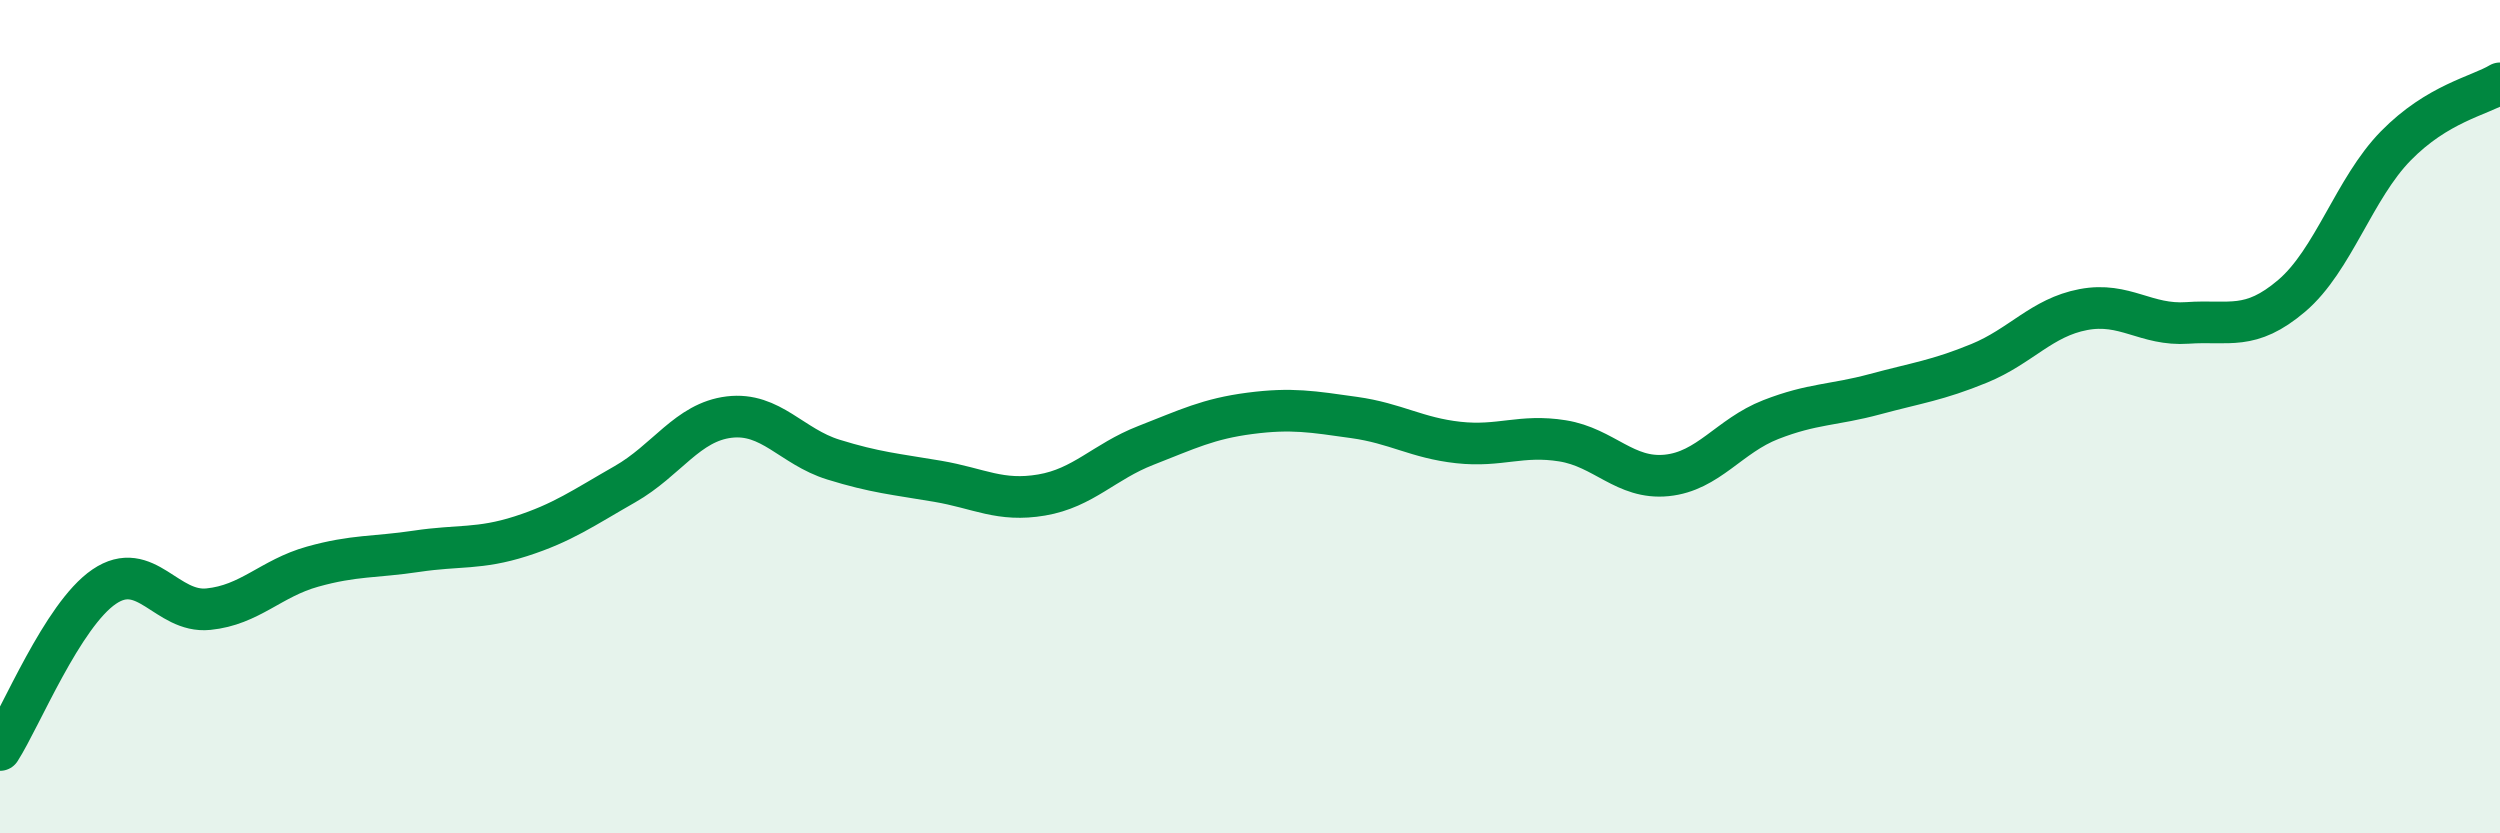
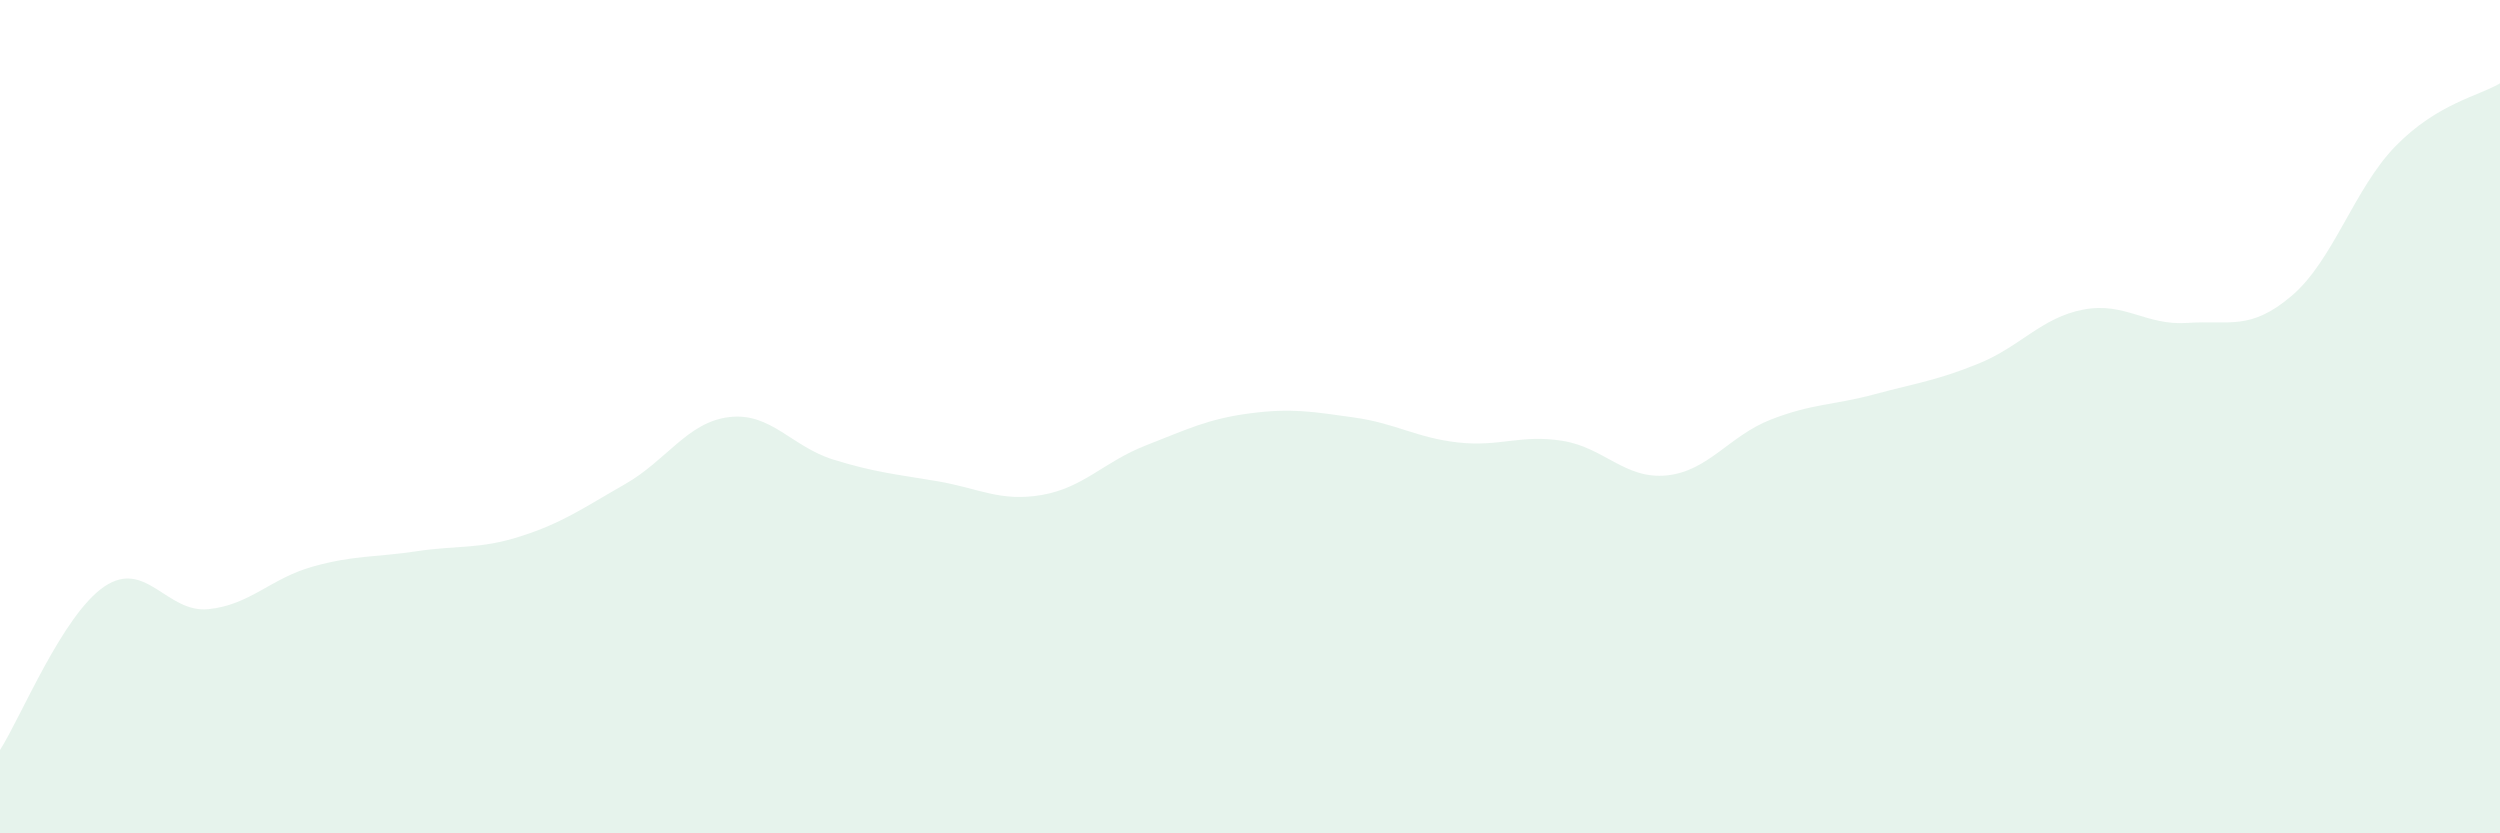
<svg xmlns="http://www.w3.org/2000/svg" width="60" height="20" viewBox="0 0 60 20">
  <path d="M 0,18 C 0.5,17.22 1.5,14.76 2.5,14.08 C 3.5,13.4 4,14.72 5,14.62 C 6,14.52 6.5,13.88 7.5,13.6 C 8.5,13.32 9,13.38 10,13.23 C 11,13.08 11.5,13.19 12.5,12.87 C 13.5,12.55 14,12.19 15,11.62 C 16,11.05 16.5,10.13 17.5,10.01 C 18.5,9.89 19,10.72 20,11.03 C 21,11.34 21.5,11.38 22.5,11.55 C 23.5,11.72 24,12.05 25,11.88 C 26,11.71 26.5,11.08 27.5,10.69 C 28.5,10.3 29,10.05 30,9.92 C 31,9.79 31.5,9.88 32.5,10.02 C 33.5,10.16 34,10.51 35,10.62 C 36,10.73 36.5,10.42 37.5,10.58 C 38.5,10.74 39,11.51 40,11.41 C 41,11.31 41.5,10.46 42.5,10.07 C 43.5,9.68 44,9.73 45,9.46 C 46,9.19 46.5,9.13 47.5,8.72 C 48.5,8.31 49,7.62 50,7.43 C 51,7.24 51.5,7.82 52.5,7.75 C 53.5,7.68 54,7.95 55,7.1 C 56,6.25 56.5,4.52 57.5,3.5 C 58.5,2.48 59.5,2.3 60,2L60 20L0 20Z" fill="#008740" opacity="0.1" stroke-linecap="round" stroke-linejoin="round" />
-   <path d="M 0,18 C 0.5,17.22 1.5,14.76 2.5,14.08 C 3.5,13.4 4,14.72 5,14.62 C 6,14.52 6.5,13.88 7.5,13.6 C 8.5,13.32 9,13.38 10,13.23 C 11,13.08 11.5,13.19 12.5,12.87 C 13.5,12.55 14,12.19 15,11.62 C 16,11.05 16.5,10.13 17.5,10.01 C 18.5,9.89 19,10.72 20,11.03 C 21,11.34 21.5,11.38 22.5,11.55 C 23.5,11.72 24,12.05 25,11.88 C 26,11.71 26.5,11.08 27.5,10.69 C 28.5,10.3 29,10.05 30,9.92 C 31,9.79 31.5,9.88 32.5,10.02 C 33.5,10.16 34,10.51 35,10.62 C 36,10.73 36.5,10.42 37.5,10.58 C 38.5,10.74 39,11.51 40,11.41 C 41,11.31 41.5,10.46 42.5,10.07 C 43.5,9.68 44,9.73 45,9.46 C 46,9.19 46.5,9.13 47.5,8.72 C 48.5,8.31 49,7.62 50,7.43 C 51,7.24 51.5,7.82 52.5,7.75 C 53.5,7.68 54,7.95 55,7.1 C 56,6.25 56.5,4.52 57.5,3.5 C 58.5,2.48 59.5,2.3 60,2" stroke="#008740" stroke-width="1" fill="none" stroke-linecap="round" stroke-linejoin="round" />
</svg>